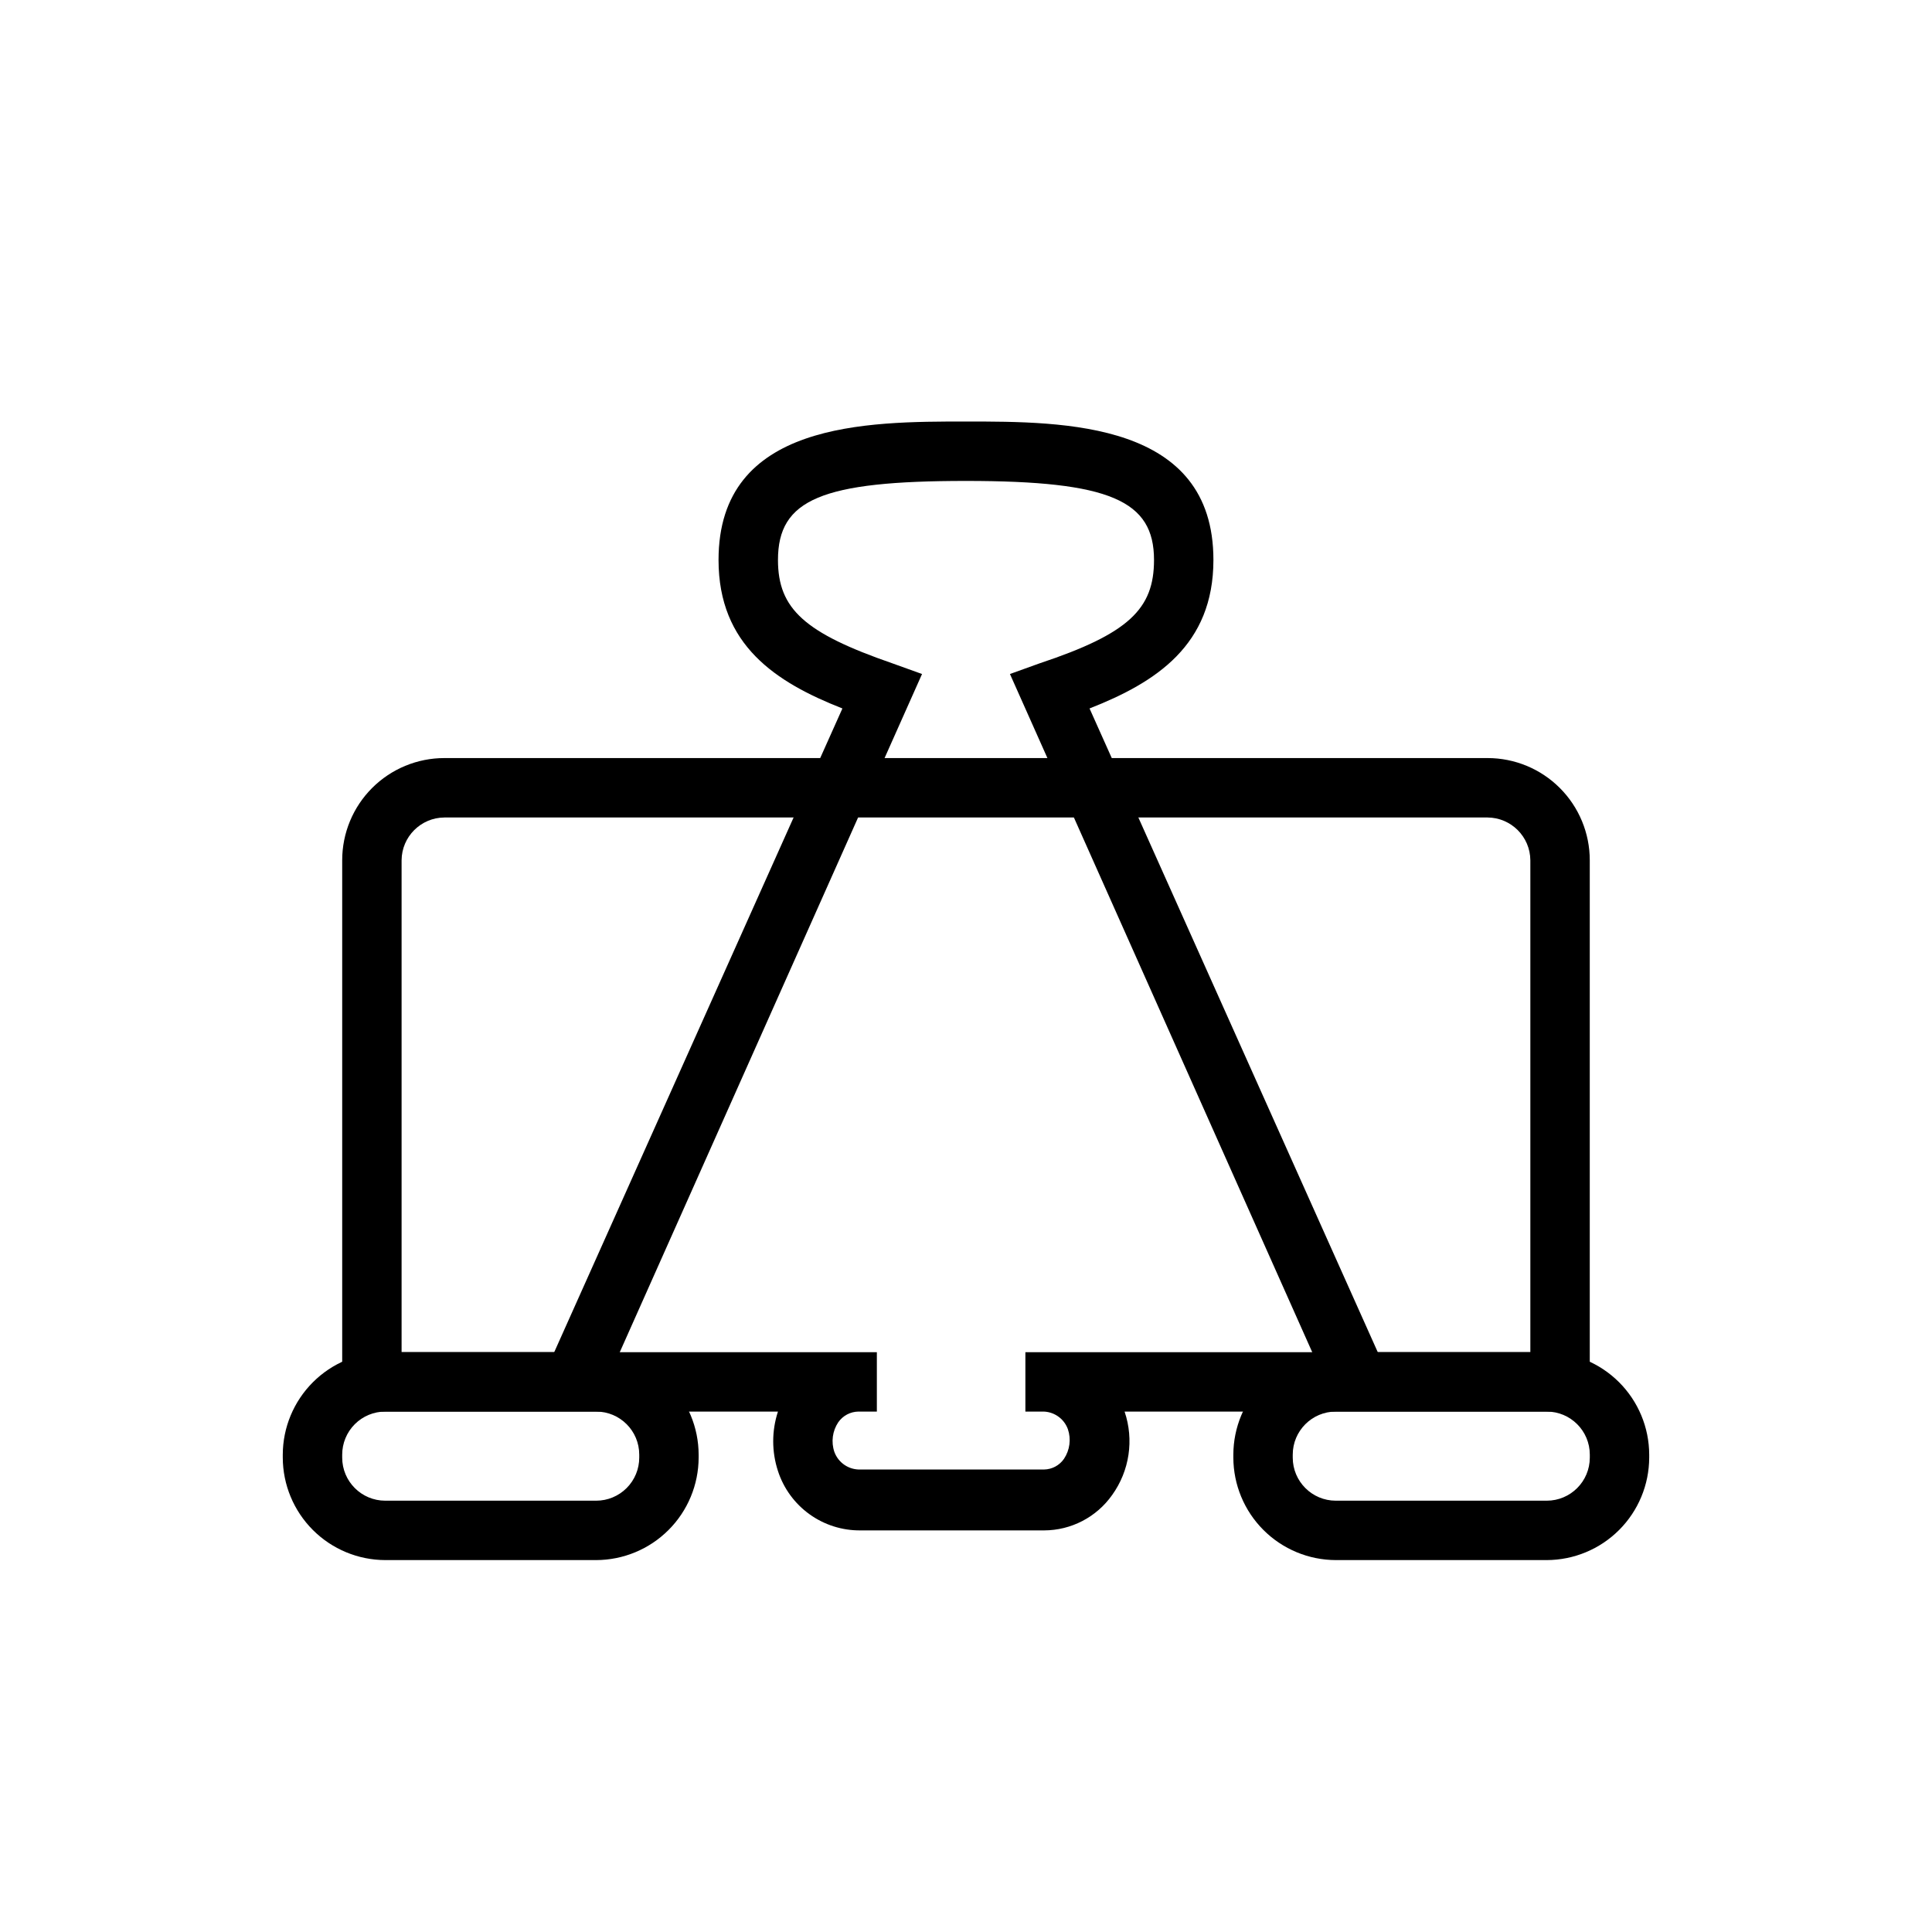
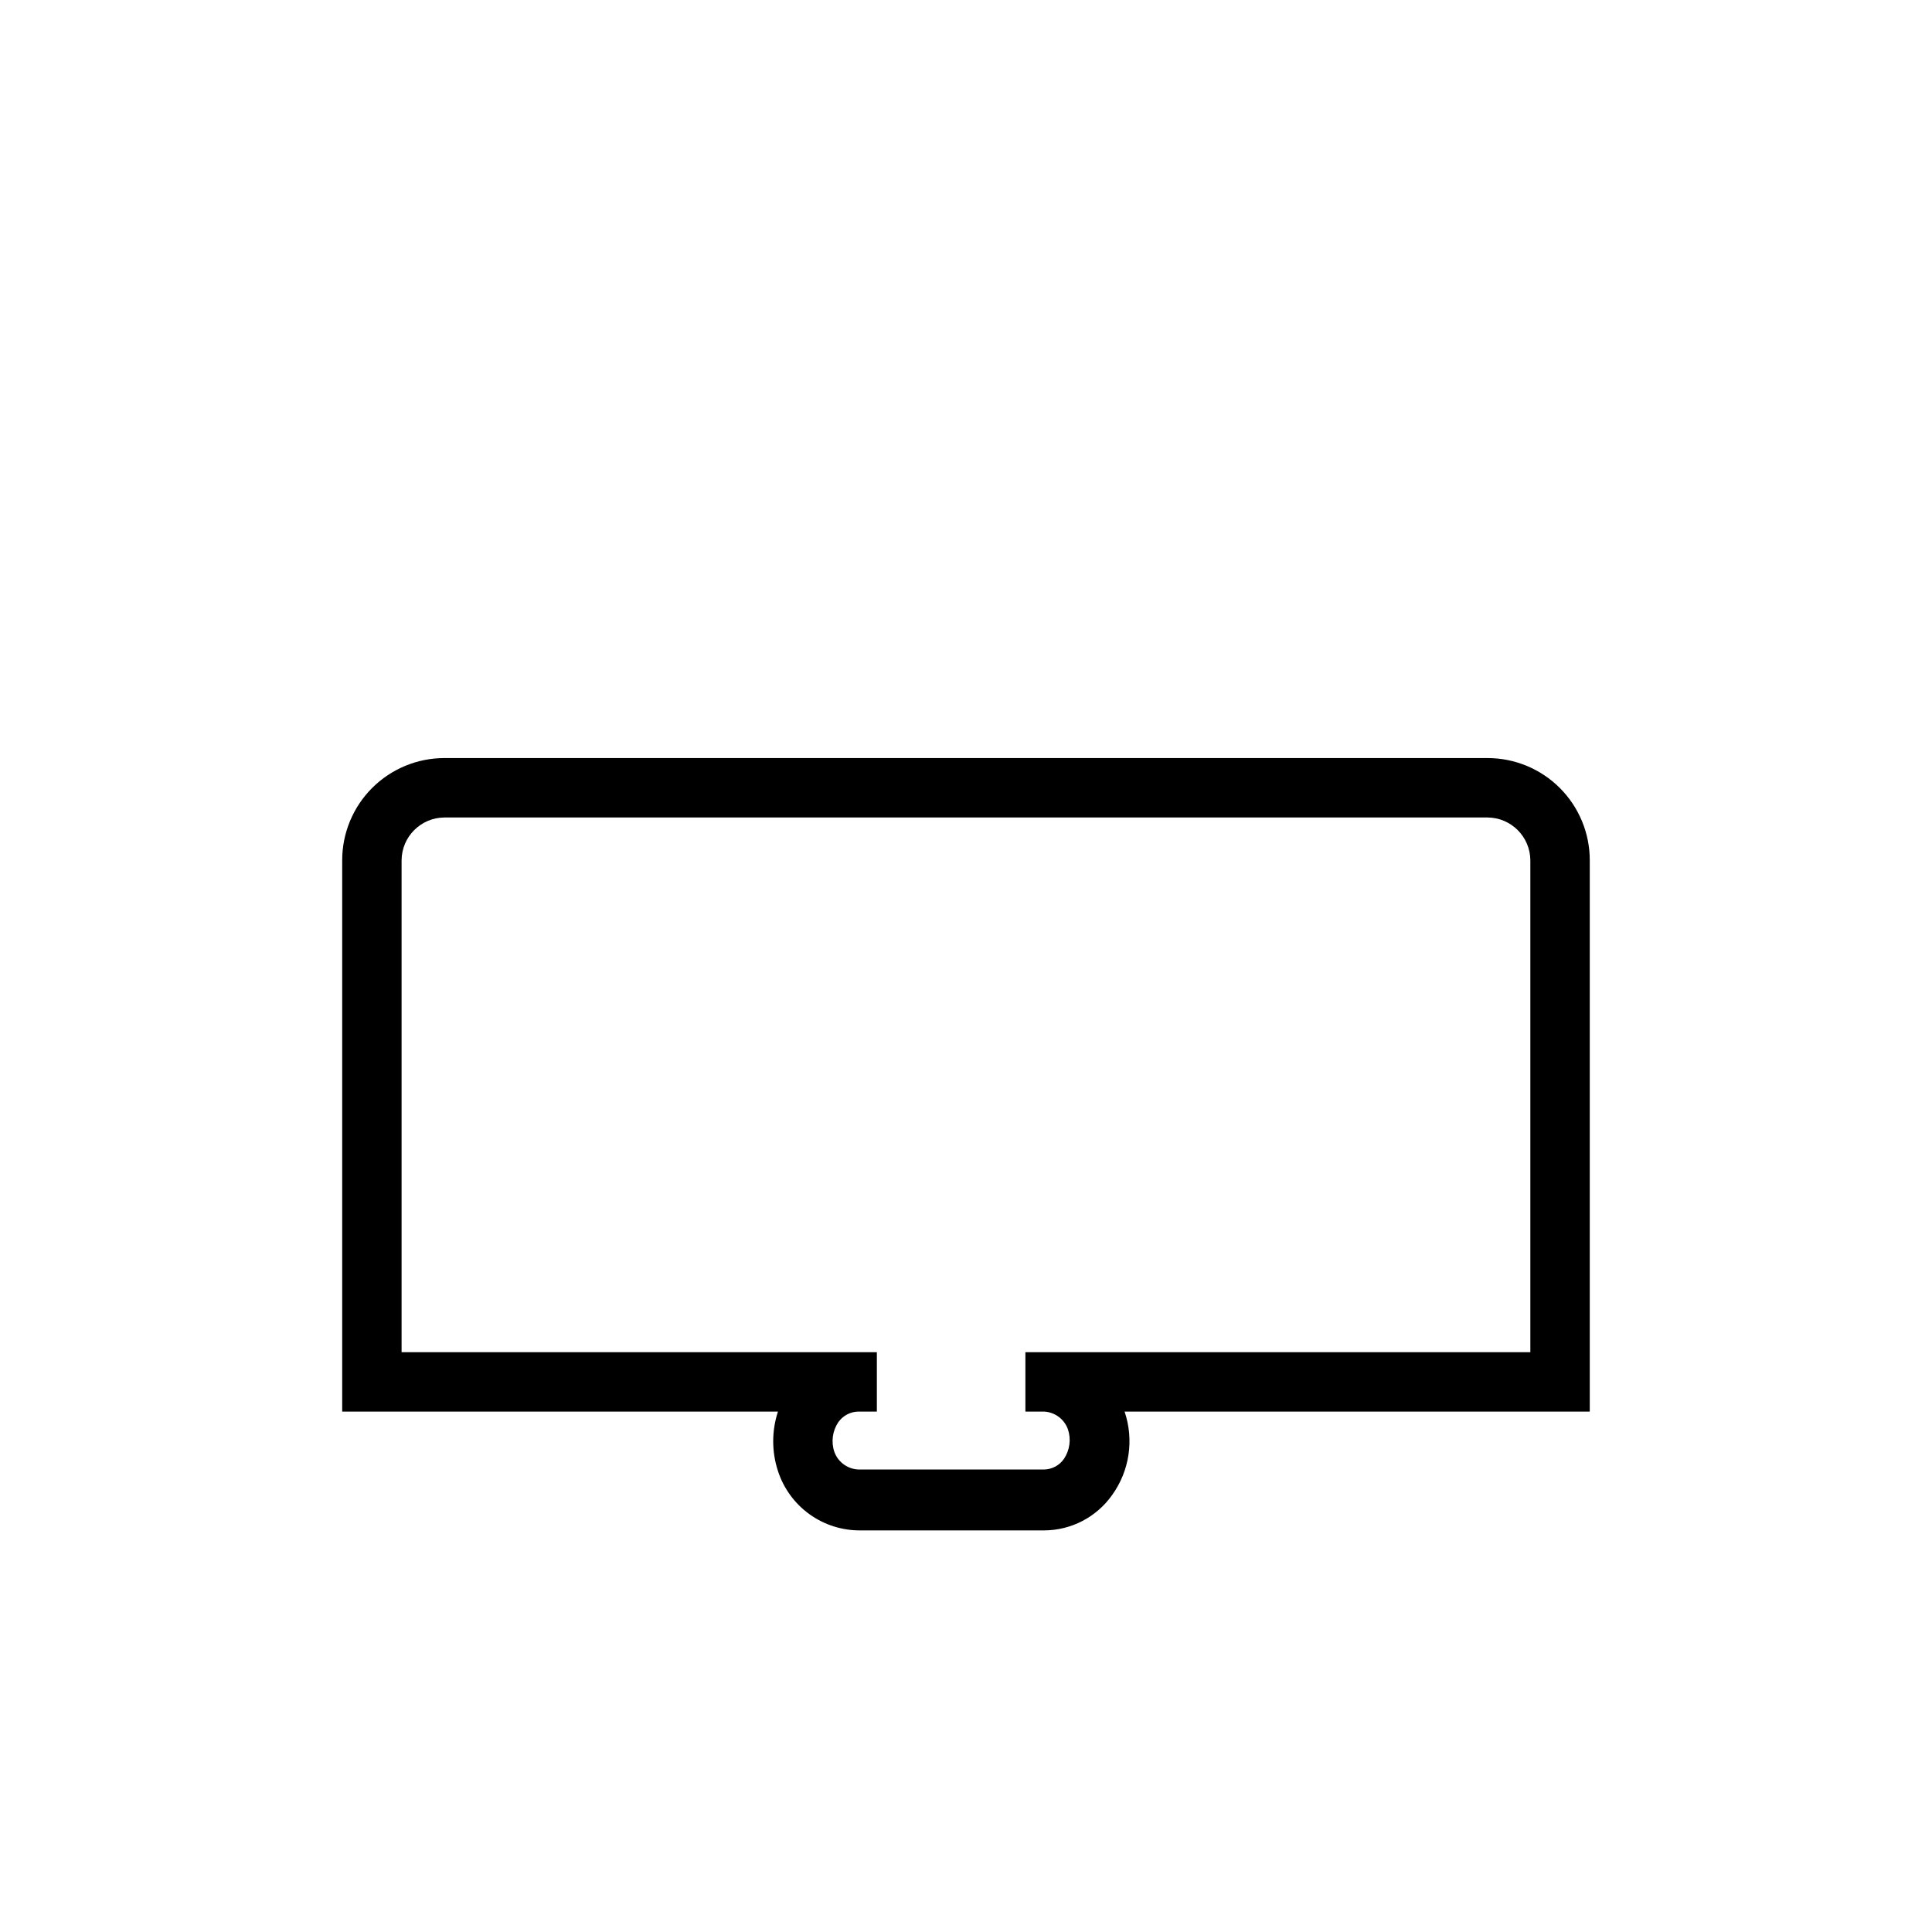
<svg xmlns="http://www.w3.org/2000/svg" fill="#000000" width="800px" height="800px" version="1.1" viewBox="144 144 512 512">
  <g>
-     <path d="m301.99 557.44h-55.891c-7.199-0.02-14.094-2.887-19.184-7.977-5.086-5.09-7.957-11.984-7.977-19.18v-0.789c0.02-7.195 2.891-14.09 7.977-19.18 5.09-5.09 11.984-7.957 19.184-7.977h55.891c7.195 0.02 14.094 2.887 19.18 7.977 5.09 5.09 7.957 11.984 7.977 19.18v0.789c-0.02 7.195-2.887 14.09-7.977 19.18-5.086 5.09-11.984 7.957-19.18 7.977zm-55.891-39.359c-3.027 0-5.934 1.203-8.074 3.344s-3.34 5.043-3.34 8.07v0.789c0 6.305 5.109 11.414 11.414 11.414h55.891c3.027 0 5.93-1.203 8.07-3.344 2.141-2.141 3.344-5.043 3.344-8.07v-0.789c0-6.305-5.109-11.414-11.414-11.414z" />
-     <path d="m553.9 557.44h-55.895c-7.195-0.02-14.09-2.887-19.18-7.977-5.09-5.09-7.957-11.984-7.977-19.18v-0.789c0.02-7.195 2.887-14.09 7.977-19.18 5.09-5.09 11.984-7.957 19.18-7.977h55.895c7.195 0.02 14.09 2.887 19.18 7.977s7.957 11.984 7.977 19.18v0.789c-0.02 7.195-2.887 14.09-7.977 19.18-5.09 5.09-11.984 7.957-19.18 7.977zm-55.891-39.359h-0.004c-6.301 0-11.414 5.109-11.414 11.414v0.789c0 6.305 5.113 11.414 11.414 11.414h55.895c6.301 0 11.414-5.109 11.414-11.414v-0.789c0-6.305-5.113-11.414-11.414-11.414z" />
-     <path d="m498.24 516.9-86.594-194.28 7.871-2.832c23.617-7.871 30.309-14.406 30.309-27.395 0-15.742-11.652-20.941-49.828-20.941-38.18 0-49.828 4.879-49.828 20.941 0 12.988 7.086 19.363 30.309 27.395l7.871 2.832-86.594 194.28-14.406-6.691 79.898-178.46c-17.633-6.926-32.828-16.766-32.828-39.359 0-36.684 39.359-36.684 65.574-36.684s65.574 0 65.574 36.684c0 22.594-15.191 32.434-32.828 39.359l79.906 178.46z" />
    <path d="m420.7 549.57h-48.648c-4.852 0.051-9.59-1.449-13.527-4.281-3.938-2.832-6.867-6.848-8.359-11.461-1.676-5.117-1.676-10.633 0-15.746h-115.48v-146.11c0-7.18 2.852-14.07 7.93-19.148 5.078-5.078 11.965-7.93 19.148-7.93h276.46c7.184 0 14.07 2.852 19.148 7.93s7.934 11.969 7.934 19.148v146.11h-123.28c2.539 7.477 1.309 15.715-3.305 22.121-4.137 5.859-10.855 9.352-18.027 9.367zm-49.199-31.488h-0.004c-2.137 0.023-4.129 1.082-5.352 2.836-1.547 2.32-1.926 5.231-1.023 7.871 1.059 2.887 3.856 4.762 6.93 4.644h48.648c2.113-0.035 4.078-1.094 5.273-2.836 1.547-2.32 1.926-5.231 1.023-7.871-1.059-2.887-3.856-4.762-6.93-4.644h-4.328v-15.742h133.82v-130.36c-0.043-6.242-5.094-11.293-11.336-11.336h-276.46c-6.242 0.043-11.293 5.094-11.336 11.336v130.36h125.95v15.742z" />
  </g>
</svg>